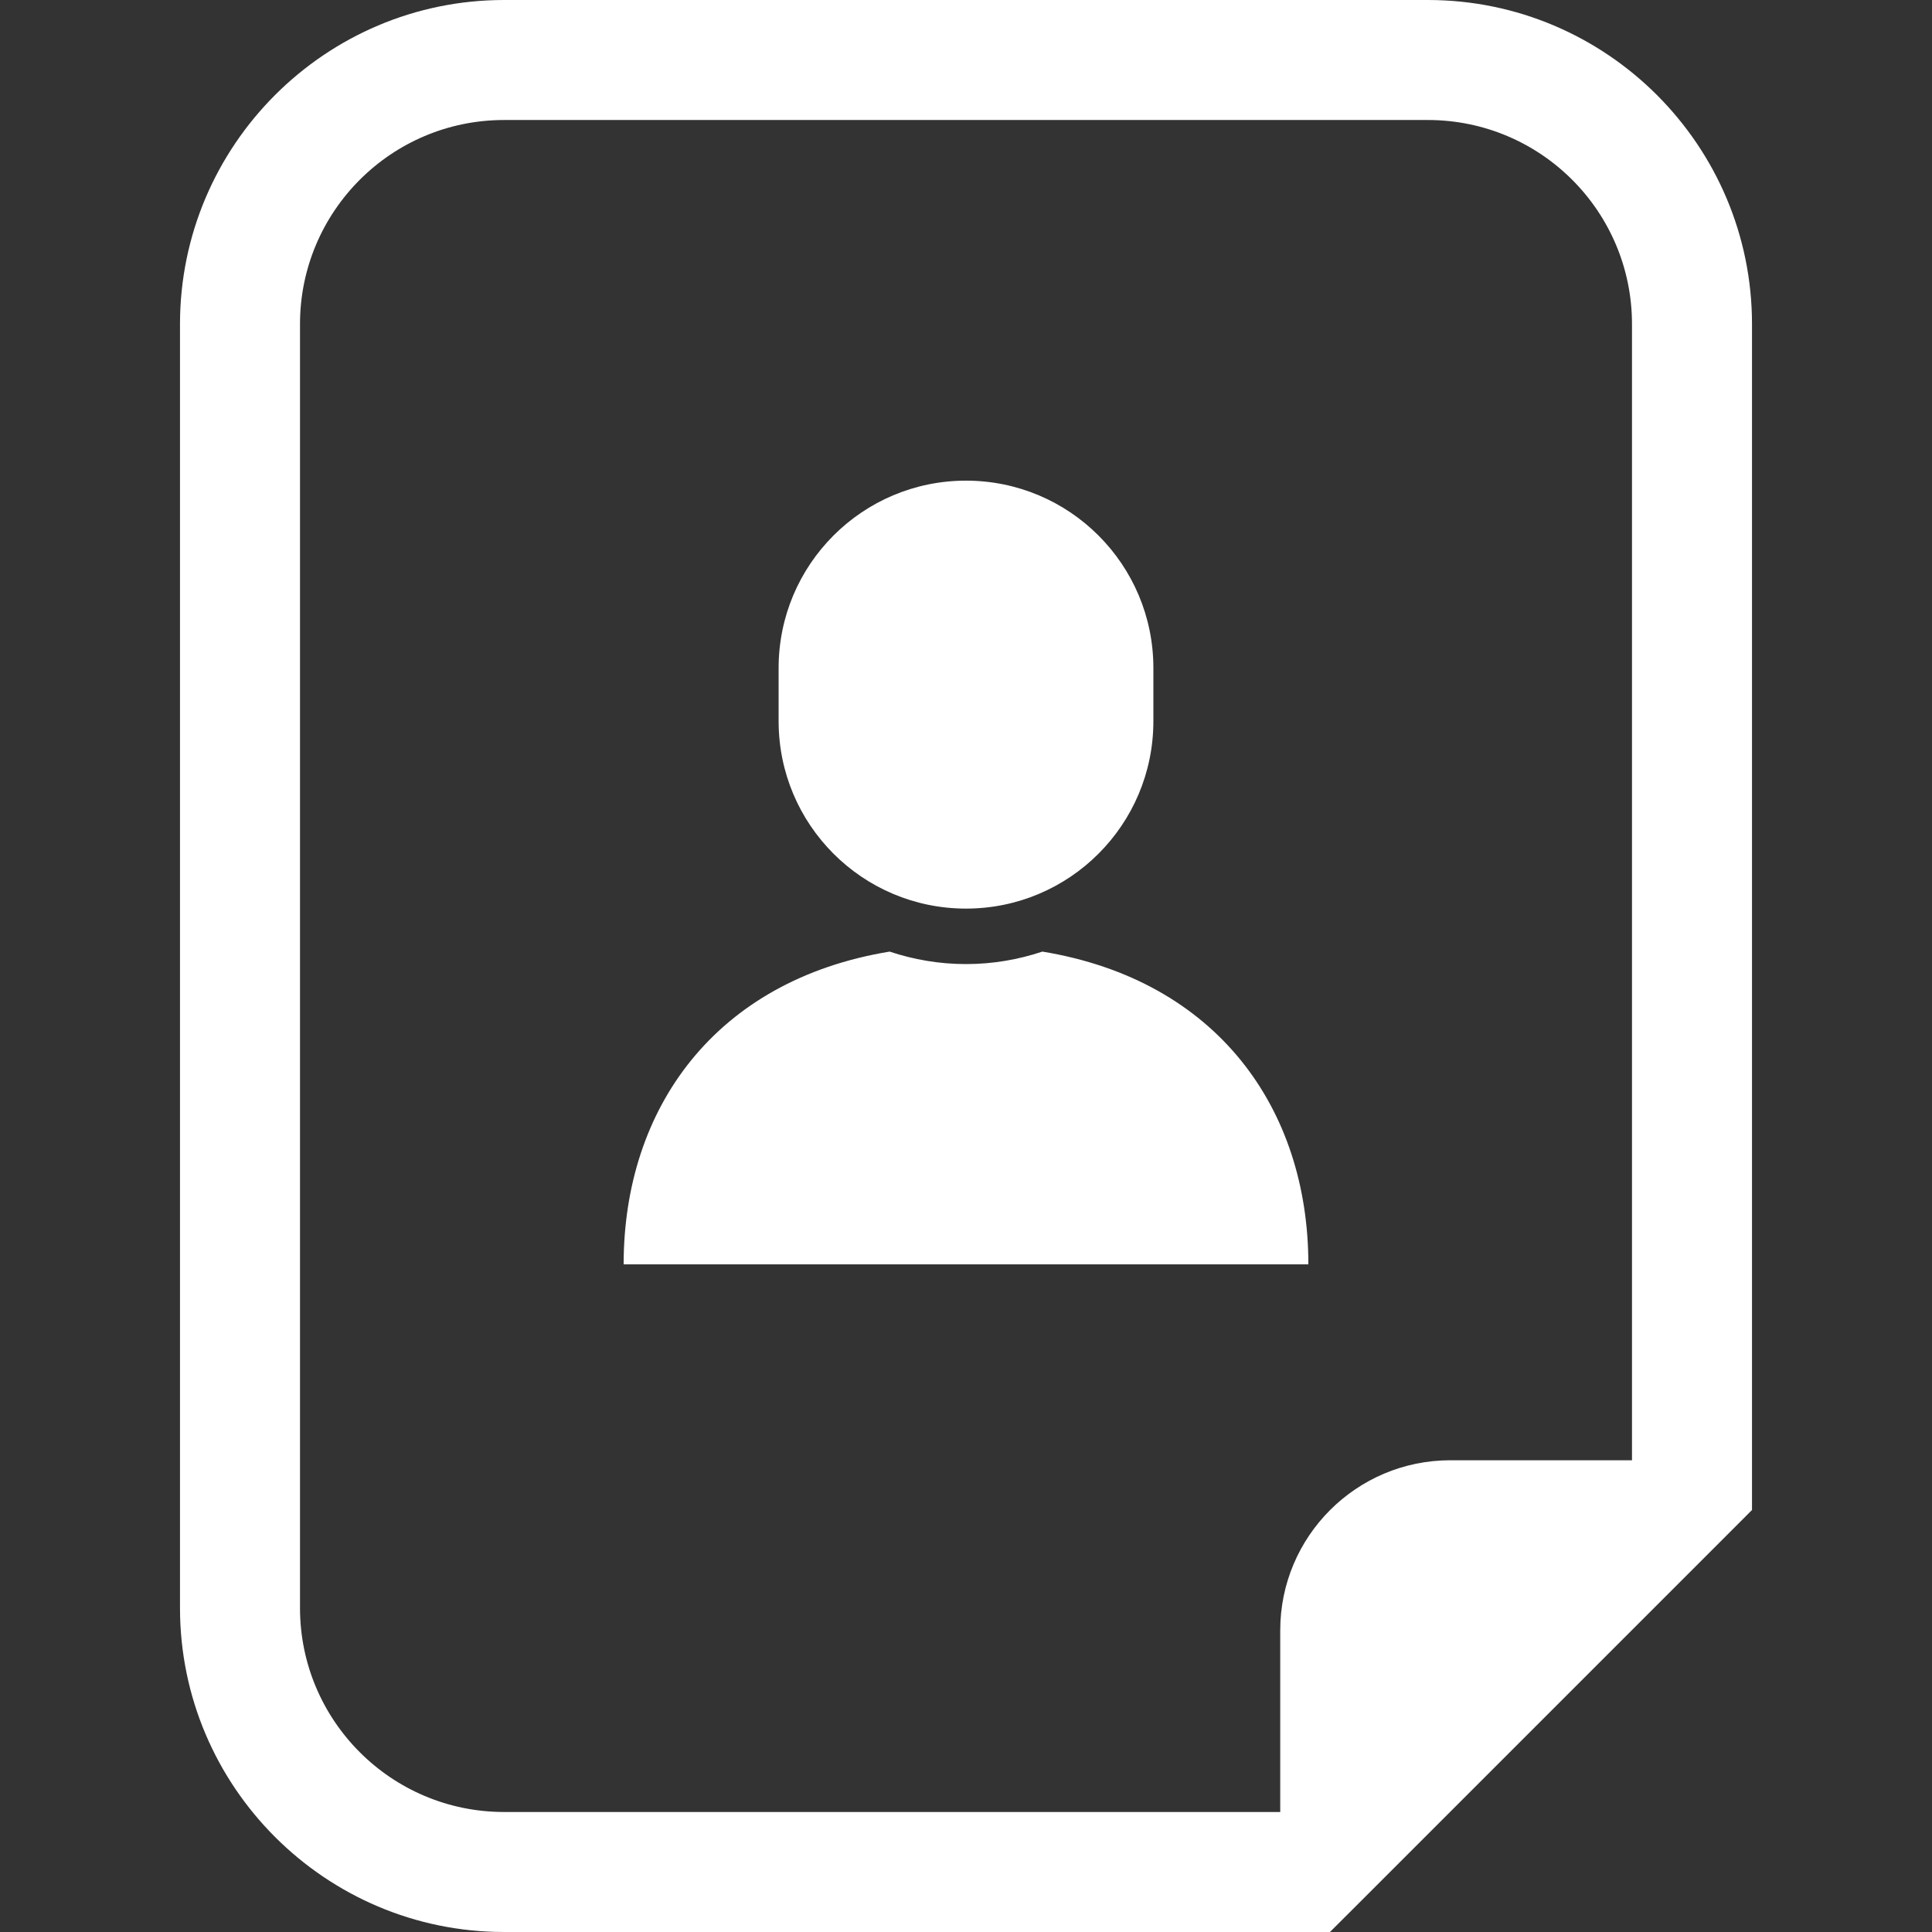
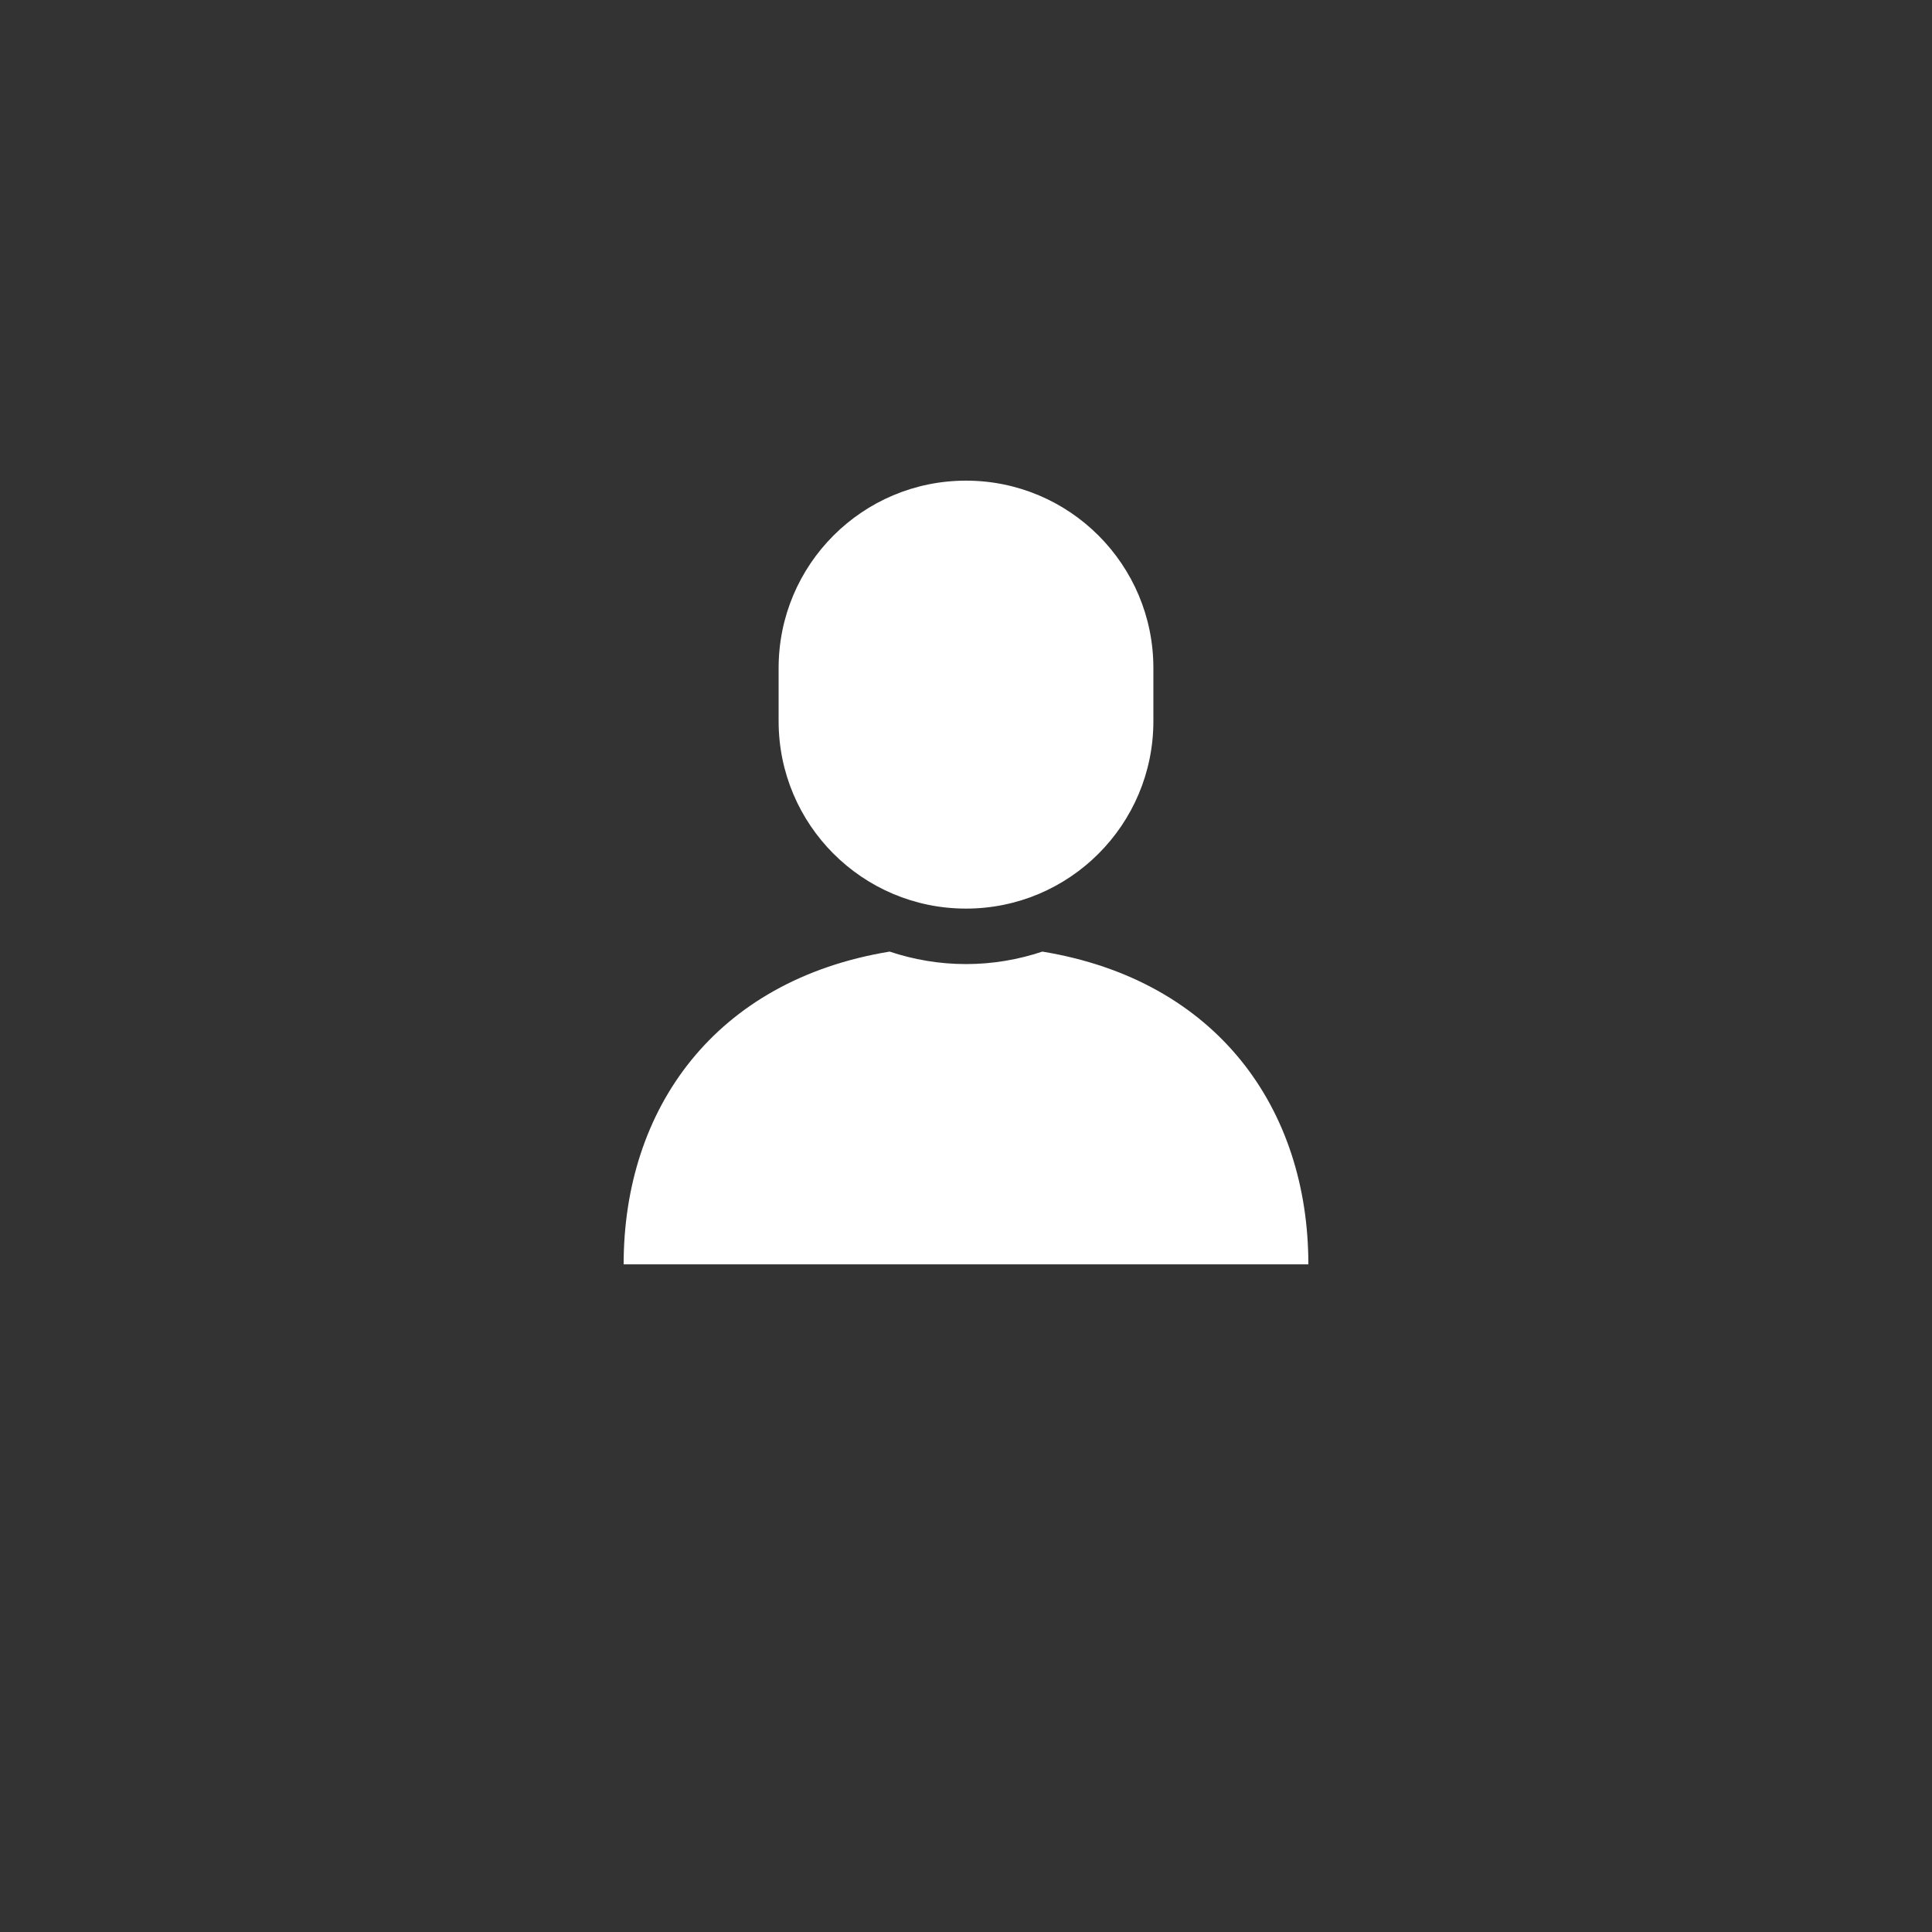
<svg xmlns="http://www.w3.org/2000/svg" width="800" height="800" viewBox="0 0 800 800" fill="none">
  <rect x="0" y="0" width="800" height="800" fill="#333333" stroke="none" />
-   <path d="M431.624 394.036C421.671 397.359 411.054 399.205 400 399.205C388.947 399.205 378.329 397.359 368.375 394.036C296.075 405.909 258.236 459.048 258.236 523.531H400H541.763C541.763 459.048 503.93 405.909 431.624 394.036Z" fill="white" />
+   <path d="M431.624 394.036C421.671 397.359 411.054 399.205 400 399.205C388.947 399.205 378.329 397.359 368.375 394.036C296.075 405.909 258.236 459.048 258.236 523.531H400H541.763C541.763 459.048 503.93 405.909 431.624 394.036" fill="white" />
  <path d="M400 376.231C442.859 376.231 477.59 341.481 477.59 298.628V276.617C477.59 233.764 442.859 199.025 400 199.025C357.14 199.025 322.409 233.764 322.409 276.617V298.628C322.409 341.481 357.14 376.231 400 376.231Z" fill="white" />
-   <path d="M591.25 0H208.722C134.741 0 74.531 60.222 74.531 134.217V665.811C74.531 739.806 134.741 800 208.722 800H530.12H550.706L565.266 785.467L710.936 639.797L725.469 625.25V604.666V134.217C725.469 60.222 665.259 0 591.25 0ZM675.777 604.664H600.547C561.669 604.664 530.119 636.2 530.119 675.091V750.308H208.722C162.056 750.308 124.225 712.462 124.225 665.811V134.217C124.225 87.539 162.056 49.692 208.722 49.692H591.25C637.931 49.692 675.775 87.539 675.775 134.217V604.664H675.777Z" fill="white" />
</svg>